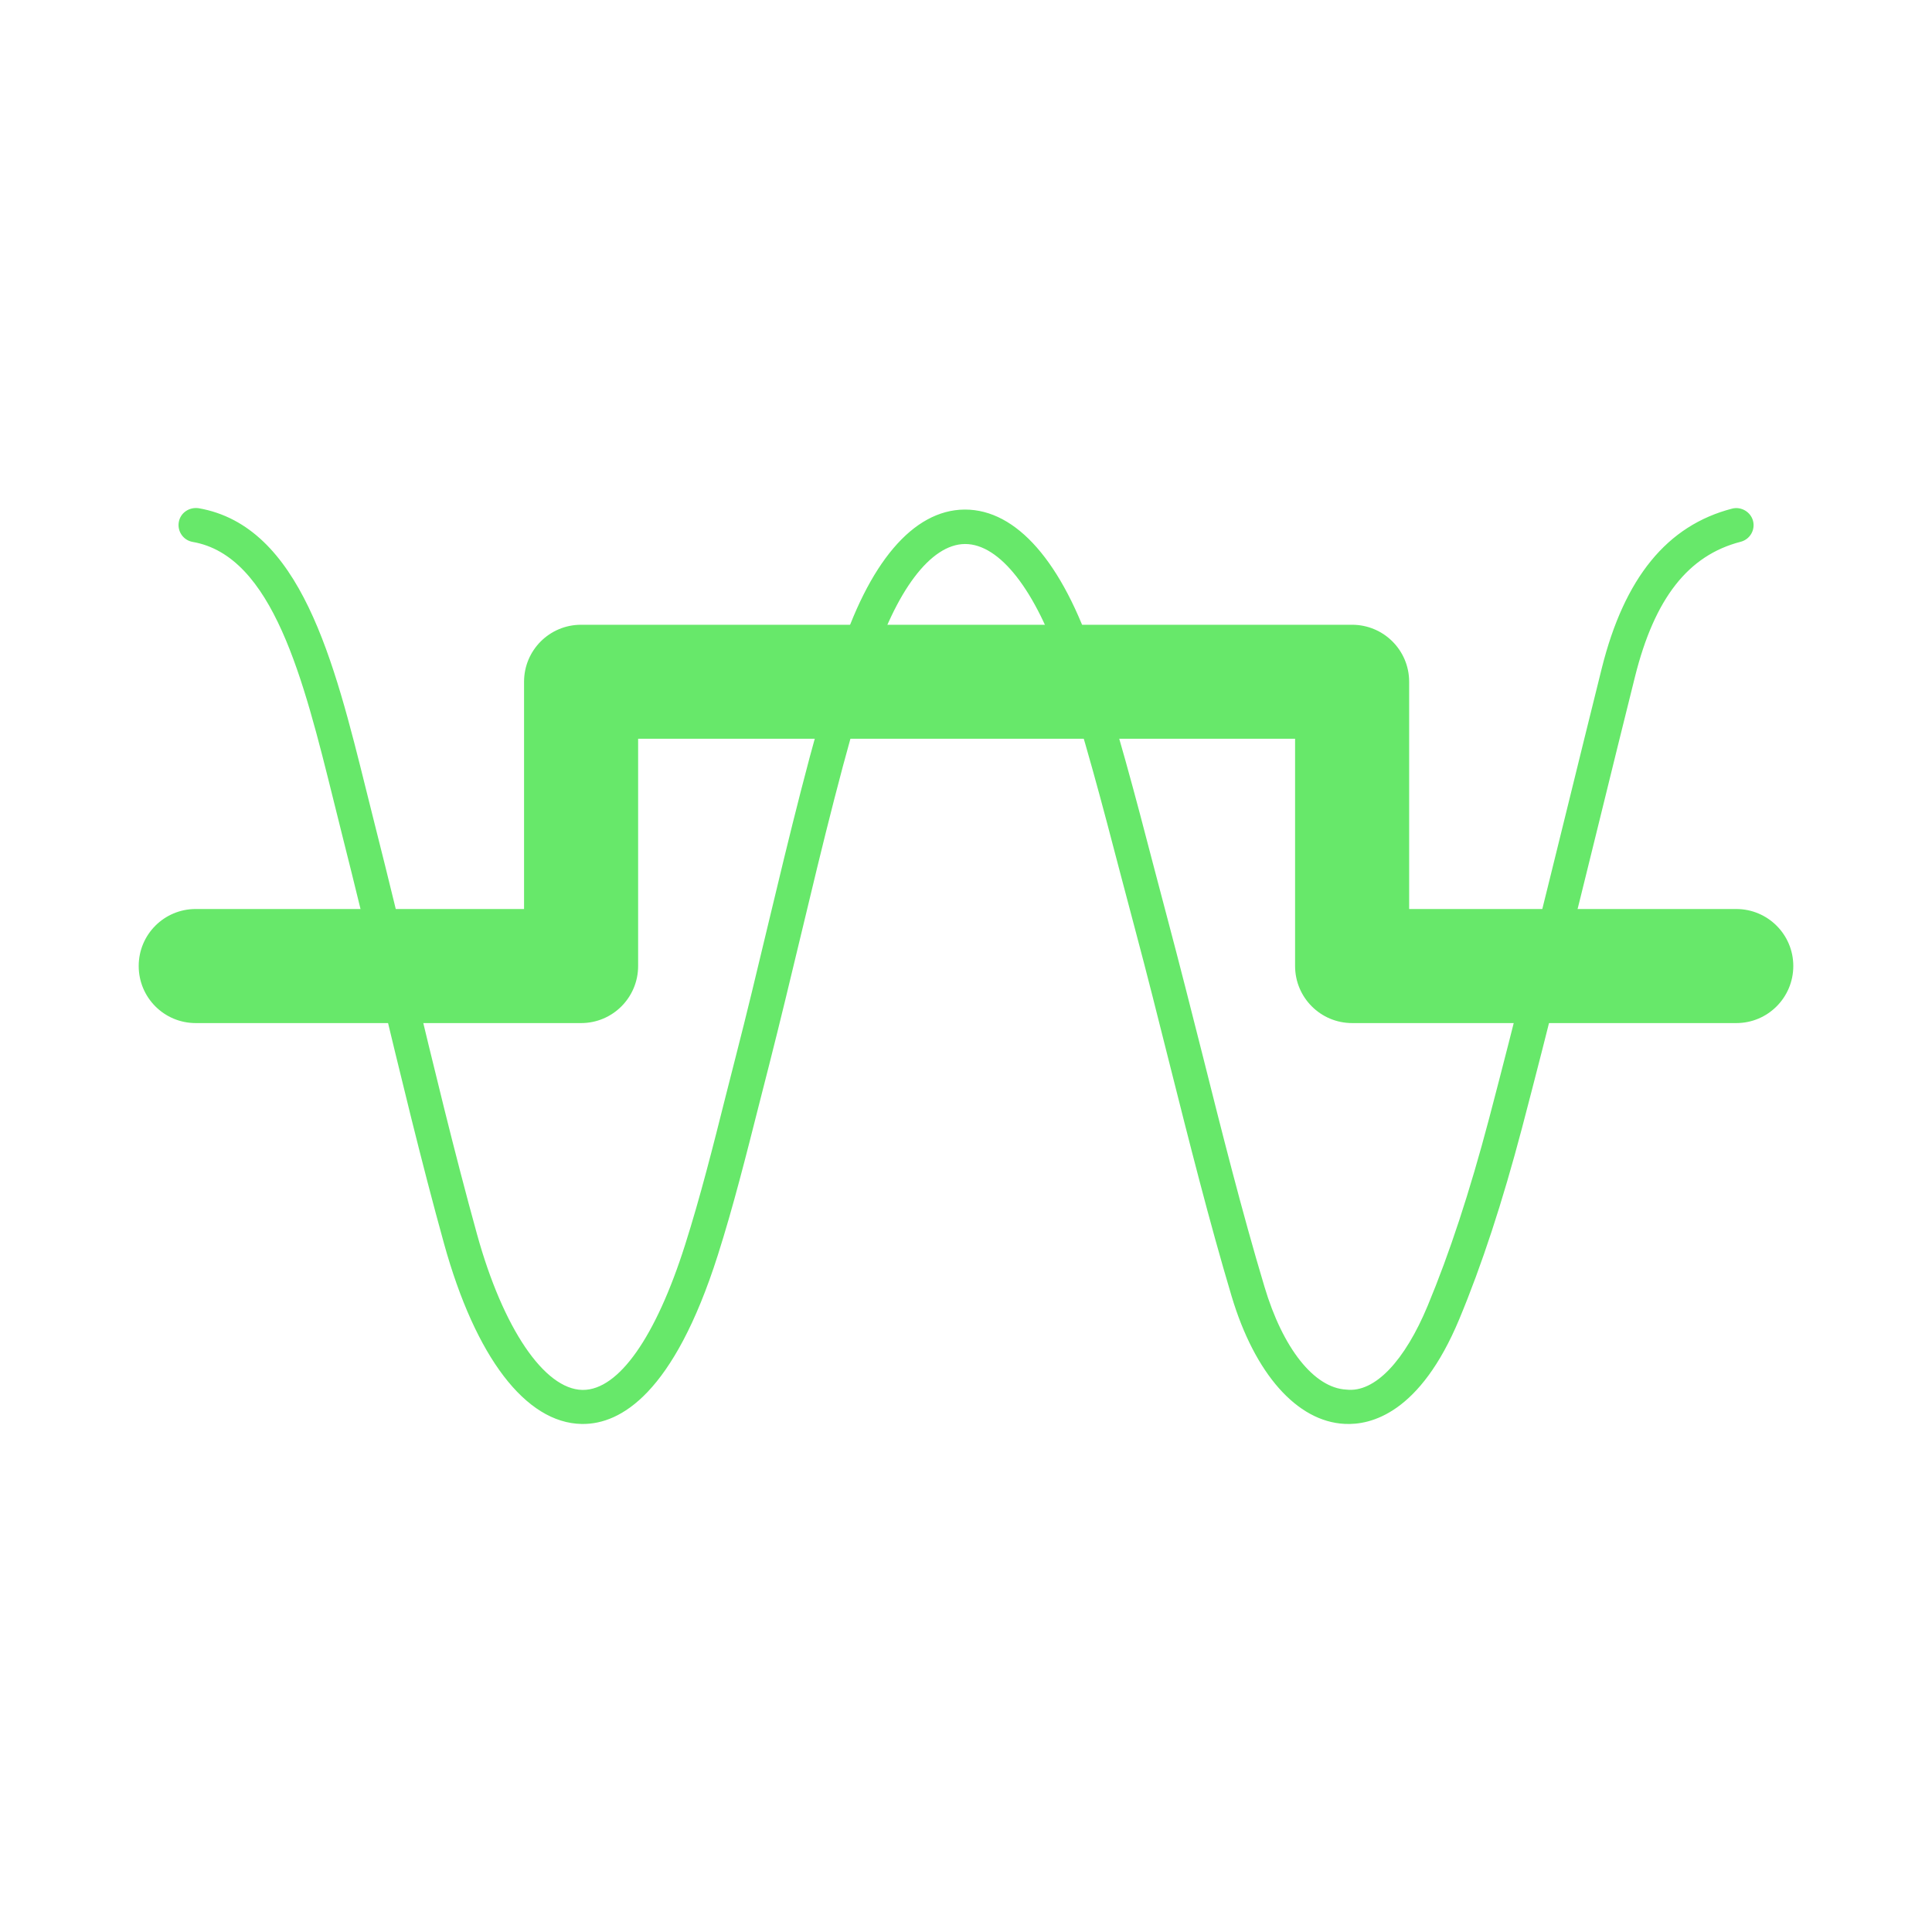
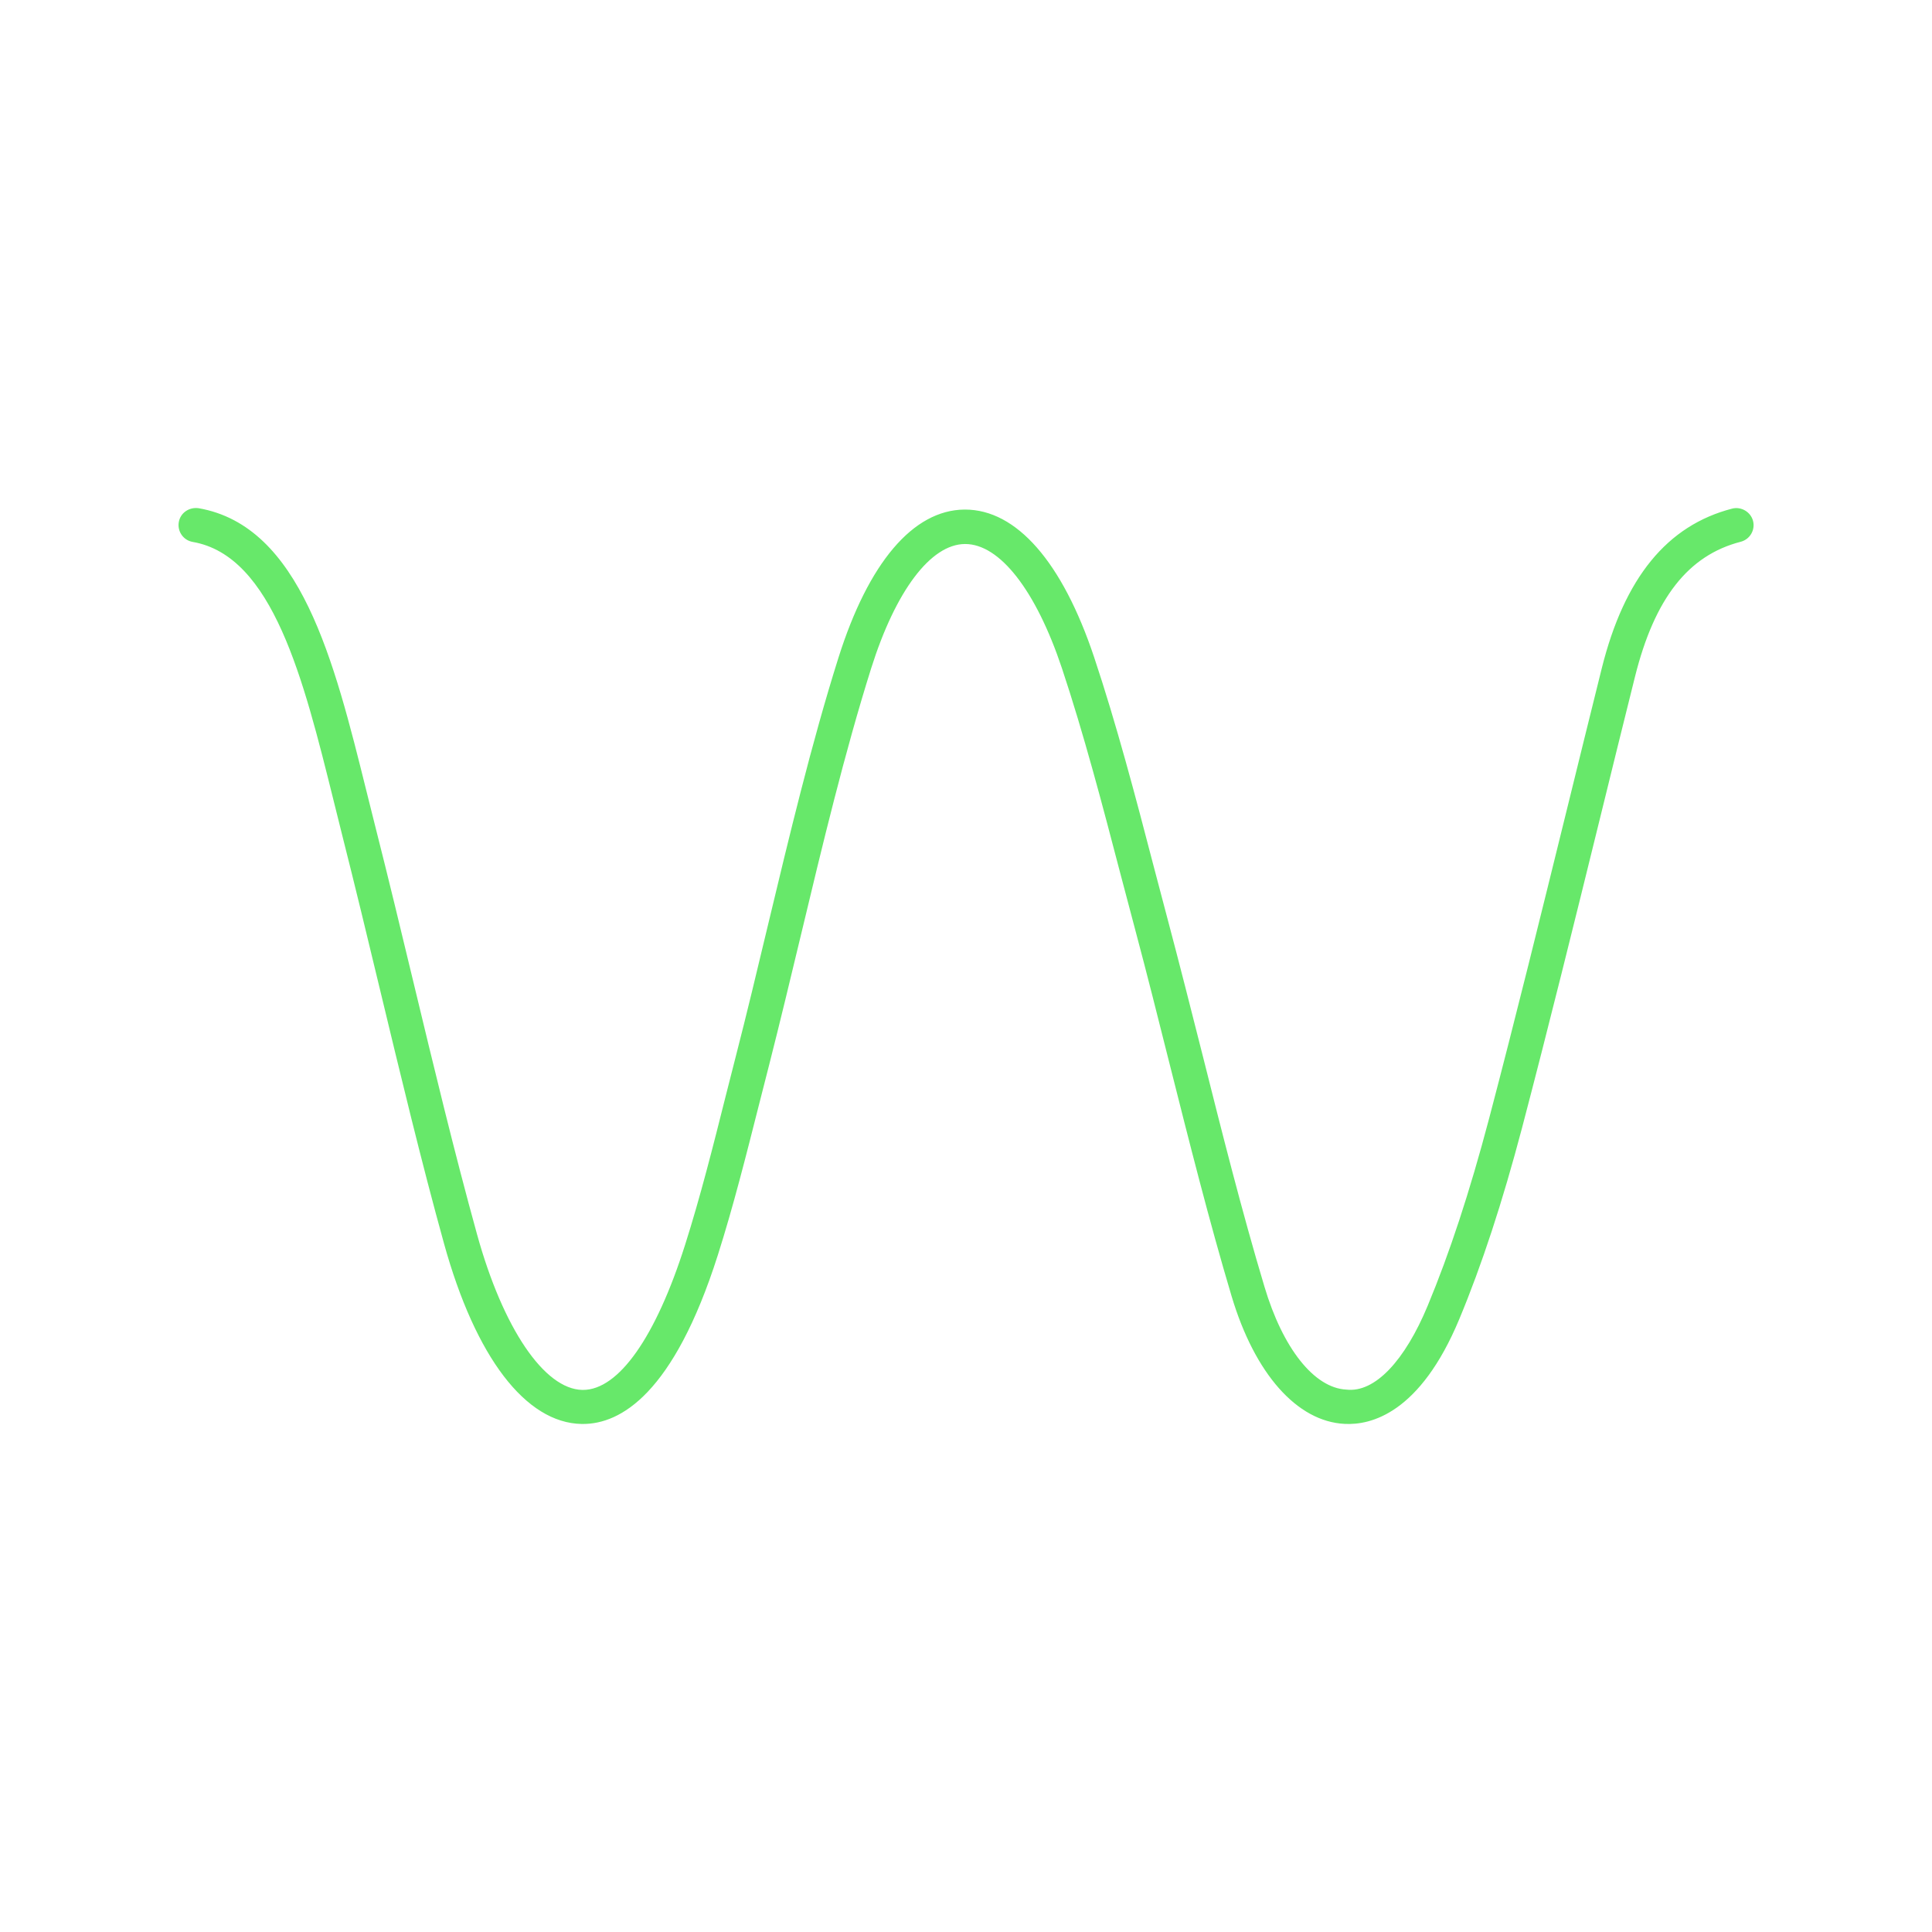
<svg xmlns="http://www.w3.org/2000/svg" version="1.1" x="0px" y="0px" width="24px" height="24px" viewBox="0 0 24 24" enable-background="new 0 0 24 24" xml:space="preserve">
  <g id="temptargethigh">
    <path fill="#67E86A" d="M7.242,17.689c-0.005,0-0.011,0-0.017,0c-0.695-0.013-1.318-0.829-1.709-2.24   c-0.285-1.029-0.542-2.103-0.792-3.141c-0.156-0.65-0.313-1.301-0.476-1.945L4.14,9.929c-0.369-1.486-0.75-3.024-1.746-3.197   c-0.116-0.02-0.193-0.13-0.173-0.246s0.129-0.189,0.246-0.173C3.735,6.534,4.15,8.208,4.552,9.827l0.108,0.432   c0.164,0.646,0.321,1.298,0.478,1.951c0.249,1.035,0.506,2.104,0.789,3.127c0.322,1.163,0.834,1.92,1.307,1.929   c0.002,0,0.005,0,0.008,0c0.443,0,0.905-0.656,1.269-1.804c0.188-0.592,0.349-1.229,0.504-1.847l0.124-0.487   c0.138-0.536,0.268-1.08,0.398-1.624c0.267-1.114,0.542-2.265,0.878-3.332c0.373-1.182,0.928-1.836,1.565-1.842   c0.003,0,0.005,0,0.008,0c0.639,0,1.208,0.65,1.603,1.832c0.278,0.833,0.514,1.729,0.74,2.598l0.177,0.671   c0.147,0.553,0.288,1.112,0.43,1.672c0.24,0.956,0.489,1.945,0.769,2.879c0.229,0.77,0.619,1.26,1.017,1.28   c0.356,0.043,0.729-0.362,1.011-1.041c0.271-0.651,0.521-1.41,0.761-2.318c0.333-1.265,0.648-2.547,0.964-3.829   c0.146-0.592,0.291-1.184,0.438-1.773c0.281-1.125,0.812-1.774,1.62-1.983c0.111-0.028,0.229,0.04,0.259,0.153   c0.029,0.114-0.039,0.229-0.153,0.259c-0.652,0.168-1.069,0.7-1.313,1.674c-0.147,0.589-0.293,1.181-0.438,1.772   c-0.316,1.284-0.633,2.568-0.966,3.836c-0.245,0.928-0.5,1.704-0.779,2.374c-0.487,1.17-1.097,1.32-1.426,1.302   c-0.59-0.03-1.114-0.622-1.402-1.584c-0.281-0.941-0.531-1.936-0.773-2.896c-0.14-0.558-0.28-1.115-0.427-1.666l-0.178-0.673   c-0.225-0.861-0.458-1.751-0.731-2.57c-0.323-0.966-0.772-1.541-1.201-1.541c-0.001,0-0.002,0-0.004,0   c-0.425,0.003-0.86,0.581-1.164,1.544c-0.331,1.052-0.605,2.196-0.87,3.303c-0.131,0.546-0.262,1.092-0.399,1.63l-0.124,0.486   c-0.158,0.623-0.32,1.268-0.512,1.871C8.367,17.32,7.706,17.689,7.242,17.689z" />
-     <path fill="#67E86A" d="M21.569,12.709h-4.772c-0.392,0-0.709-0.317-0.709-0.709V9.177H7.927l0,2.823         c0,0.392-0.317,0.709-0.708,0.709H2.431c-0.392,0-0.708-0.317-0.708-0.709s0.317-0.708,0.708-0.708H6.51l0-2.823         c0-0.392,0.317-0.708,0.708-0.708h9.578c0.392,0,0.709,0.317,0.709,0.708v2.823h4.063c0.392,0,0.709,0.317,0.709,0.708         S21.961,12.709,21.569,12.709z" />
  </g>
</svg>